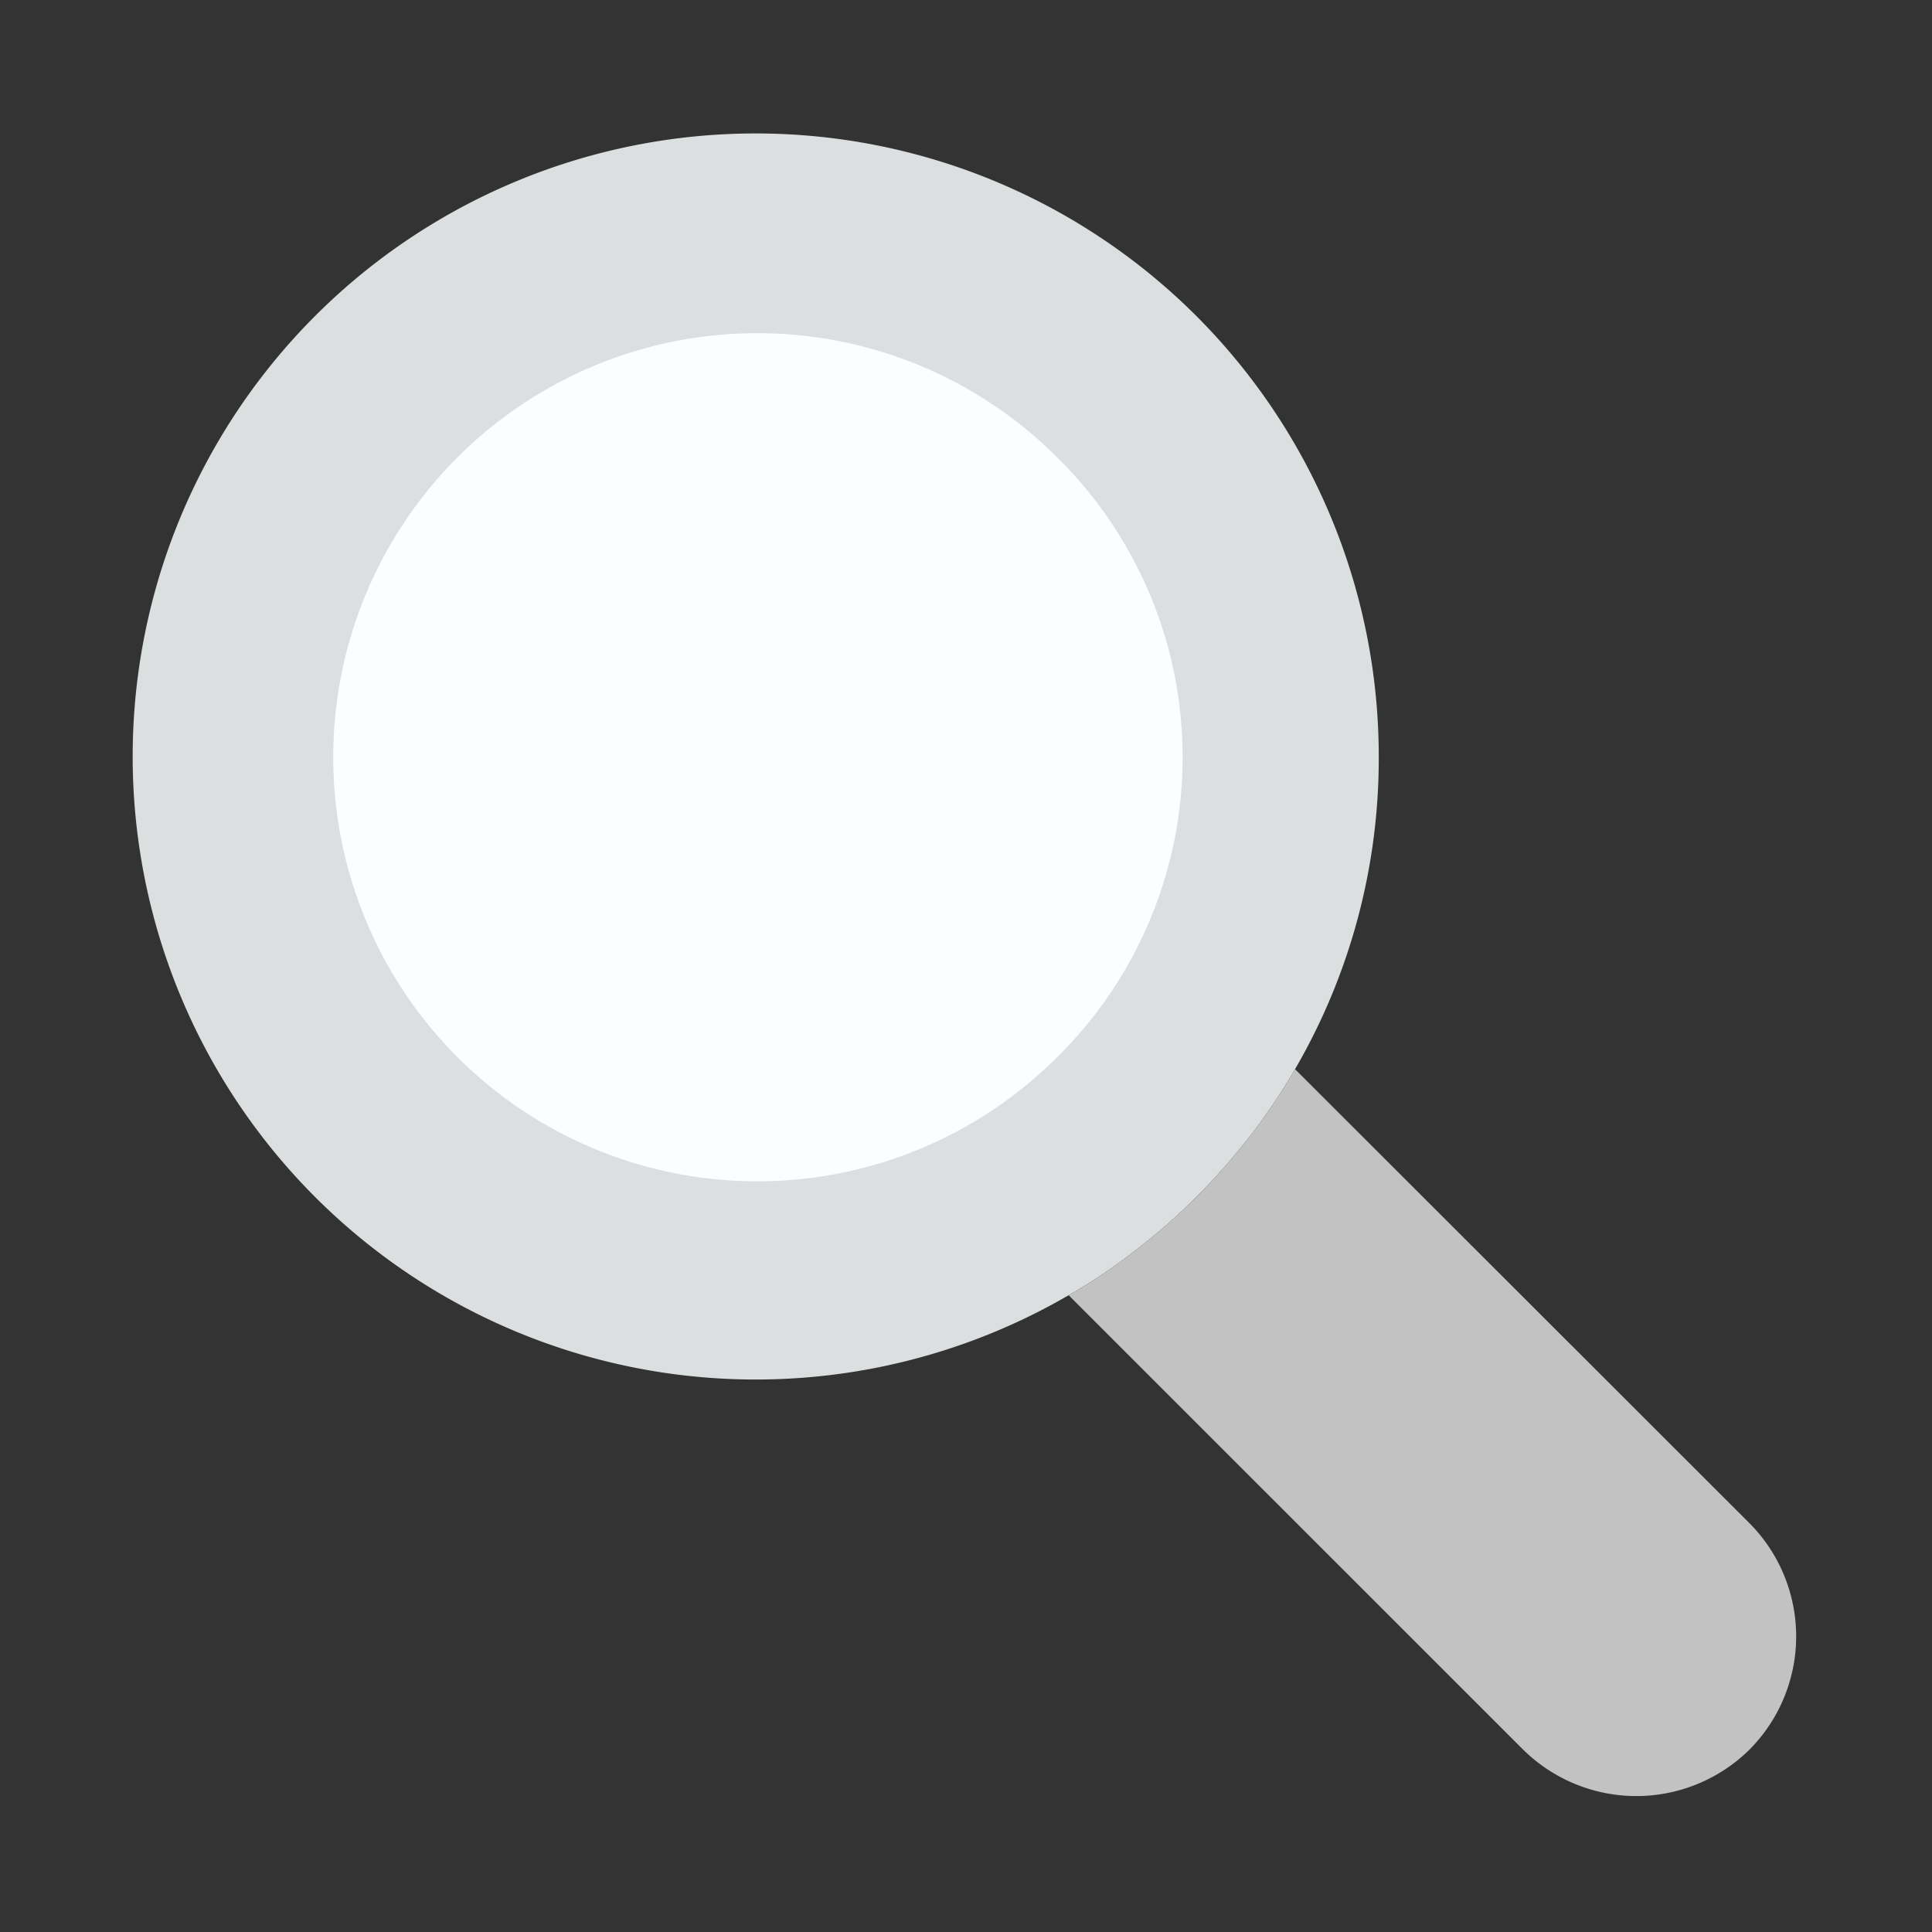
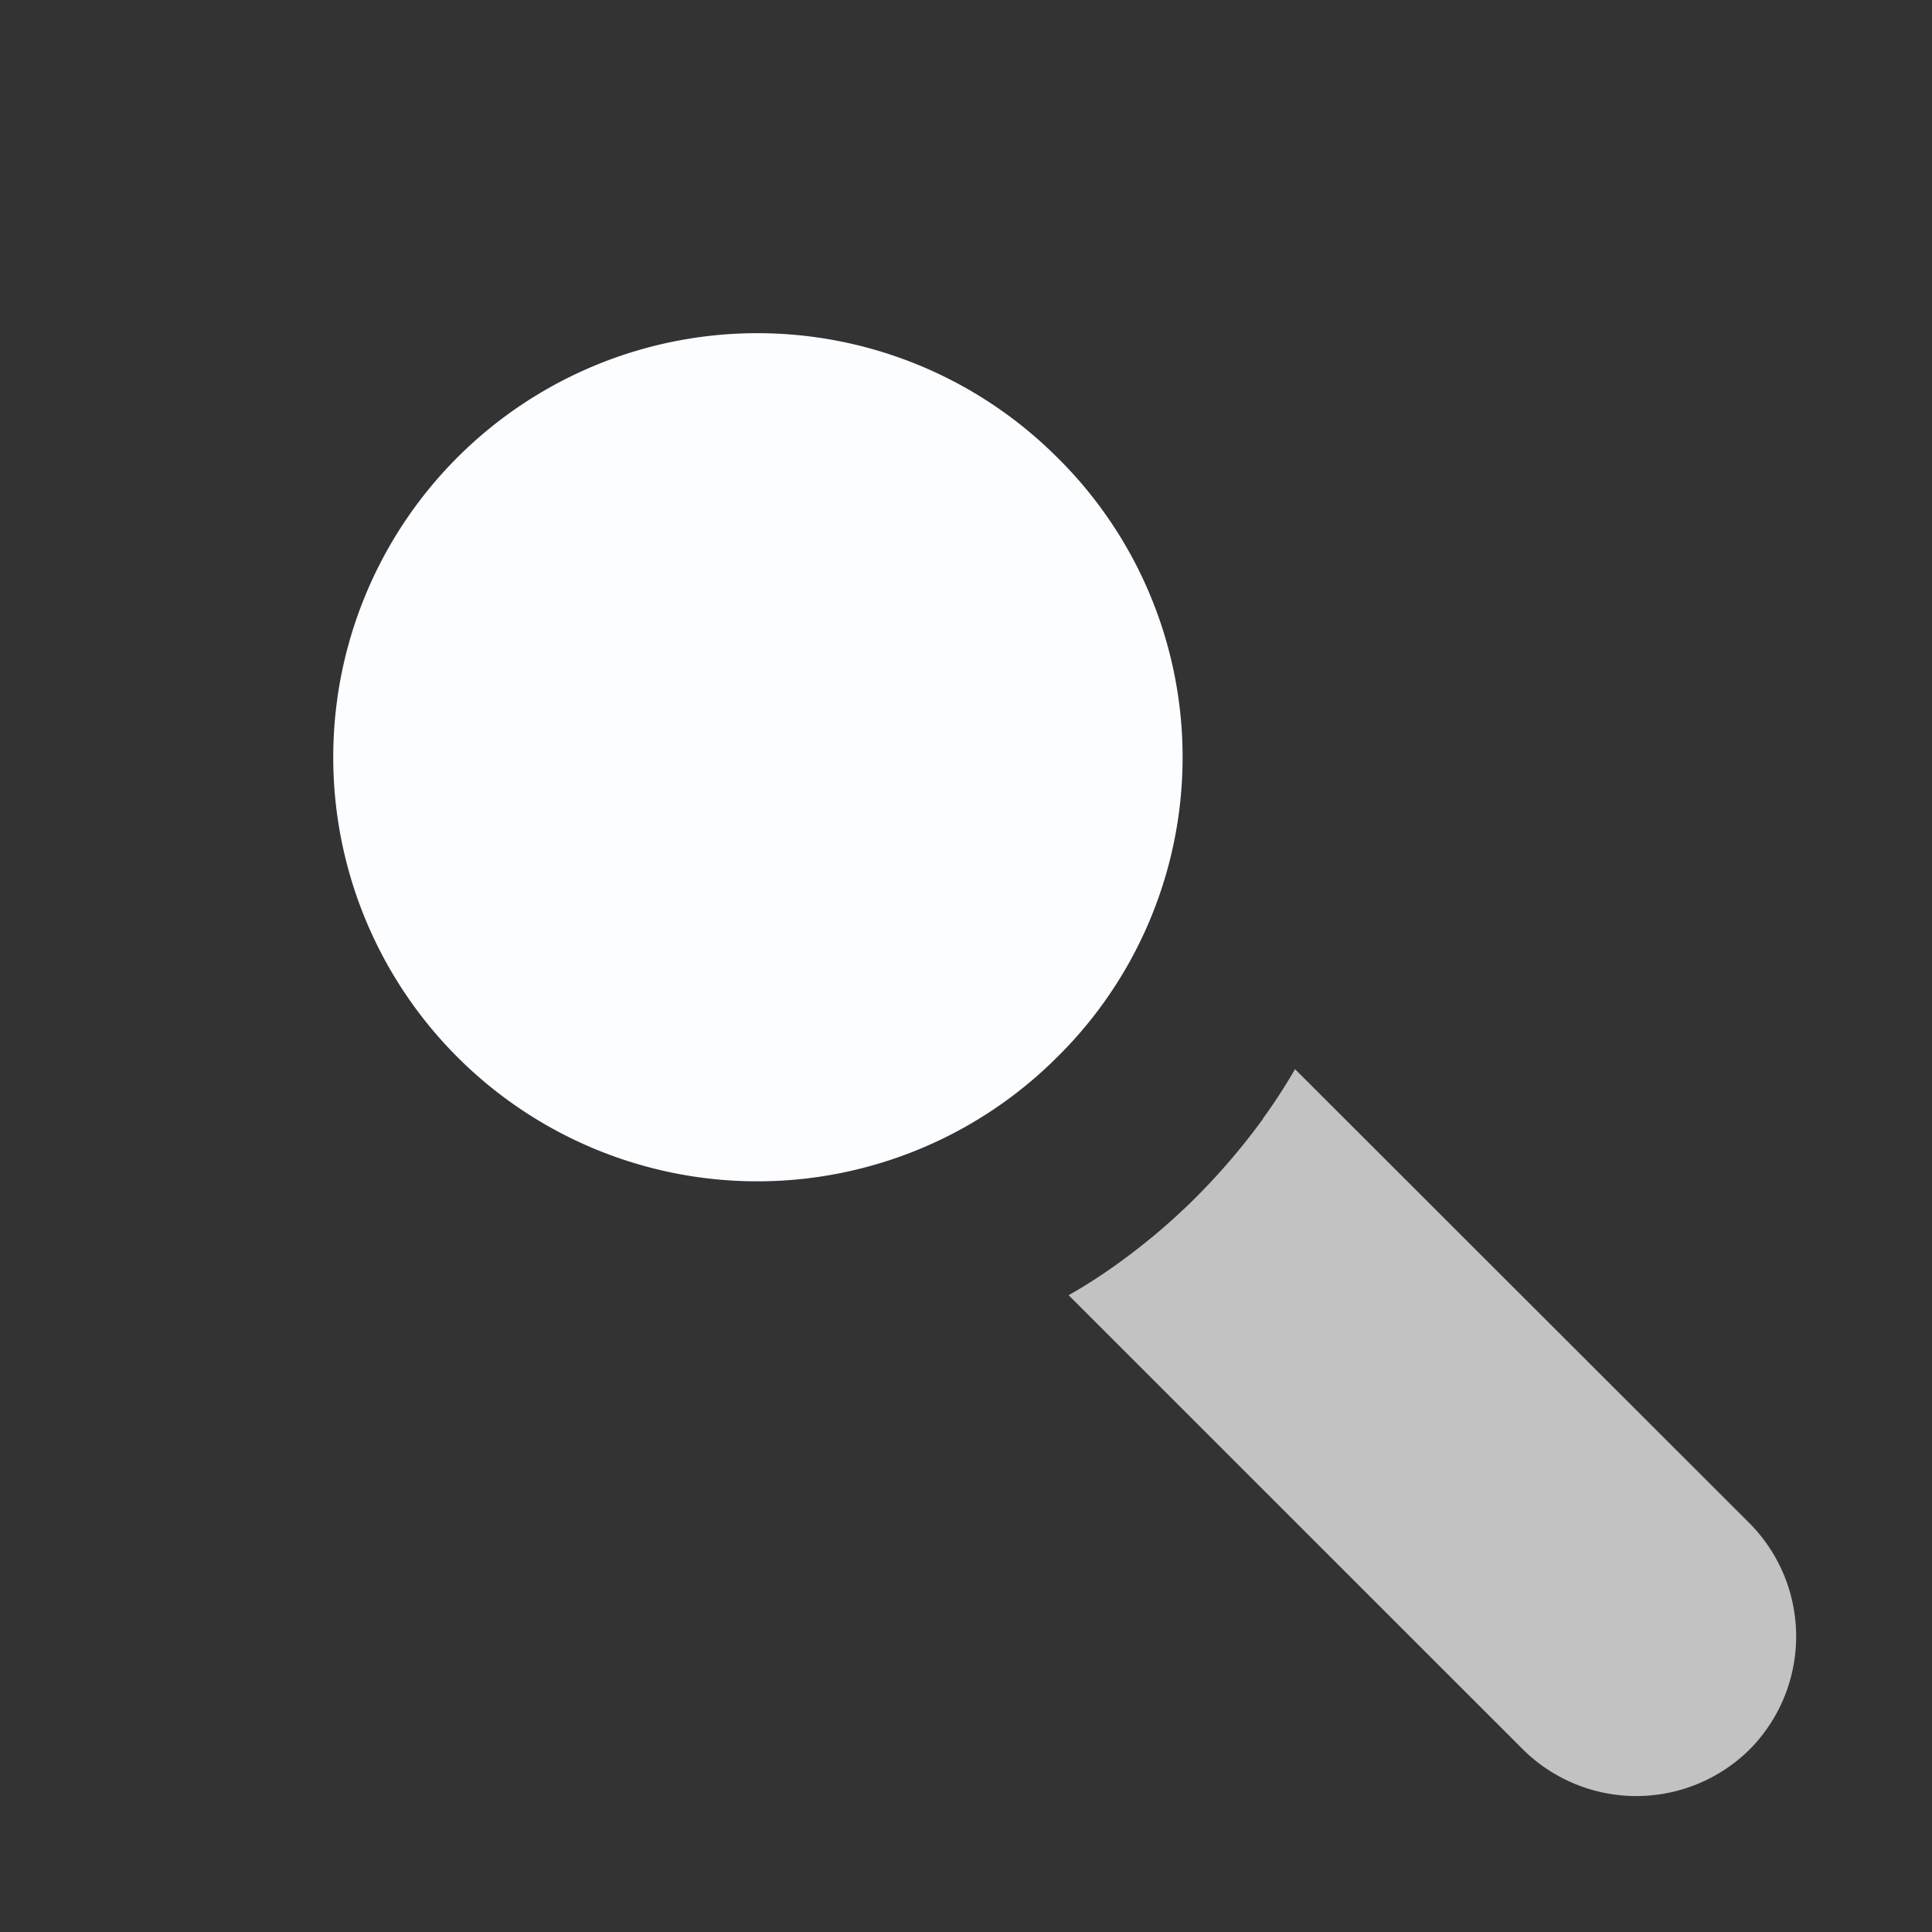
<svg xmlns="http://www.w3.org/2000/svg" height="512" viewBox="0 0 64 64" width="512">
  <rect x="0" y="0" width="64" height="64" fill="#333333" stroke="none" />
  <g id="_18_search" data-name="18 search">
-     <path d="m45.673 25.09a20.459 20.459 0 0 1 -2.773 10.327 18.615 18.615 0 0 1 -1.071 1.65v.01a22.027 22.027 0 0 1 -2.191 2.567 21.189 21.189 0 0 1 -2.577 2.191 17.867 17.867 0 0 1 -1.66 1.071 20.639 20.639 0 1 1 10.272-17.816z" fill="#dcdfe0" />
    <path d="m35.018 35.021a14.048 14.048 0 1 1 0-19.872 13.952 13.952 0 0 1 0 19.872z" fill="#fcfdff" />
    <path d="m57.959 57.953a5.336 5.336 0 0 1 -7.508 0l-15.051-15.047a17.867 17.867 0 0 0 1.66-1.071 21.189 21.189 0 0 0 2.577-2.191 22.027 22.027 0 0 0 2.191-2.567v-.01a18.615 18.615 0 0 0 1.071-1.65l15.051 15.037a5.321 5.321 0 0 1 .009 7.499z" fill="#c2c2c3" />
  </g>
</svg>